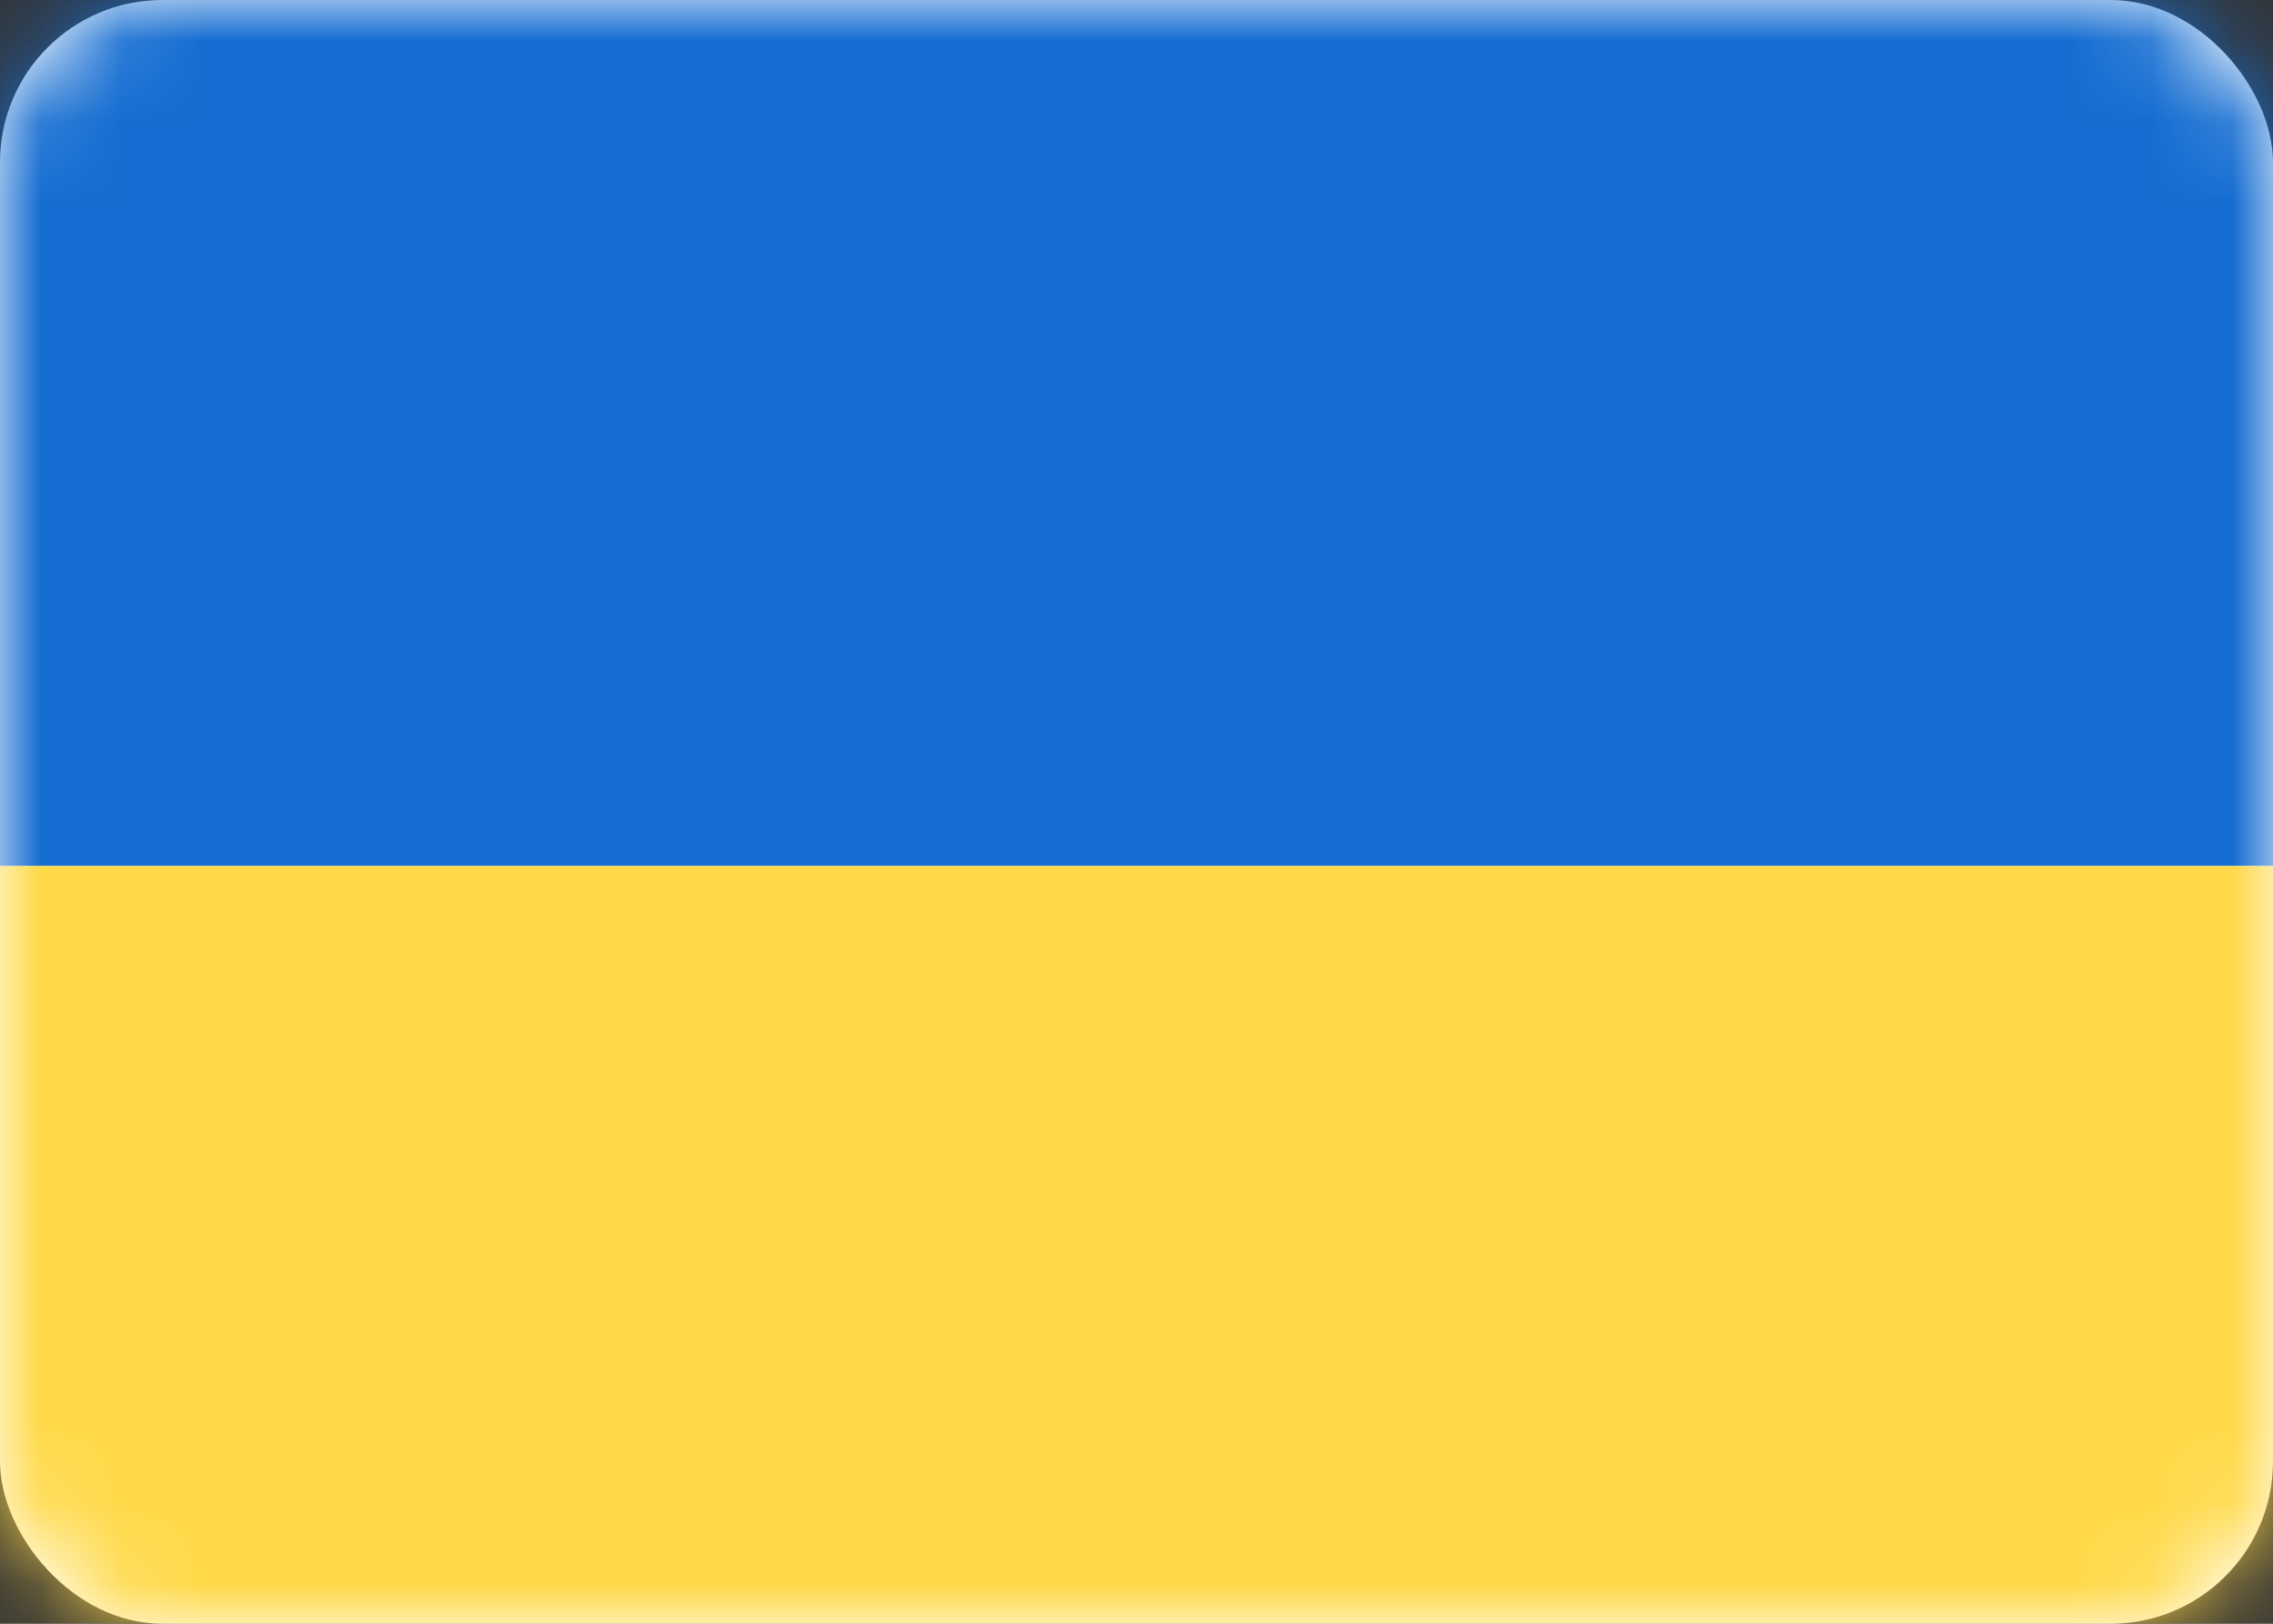
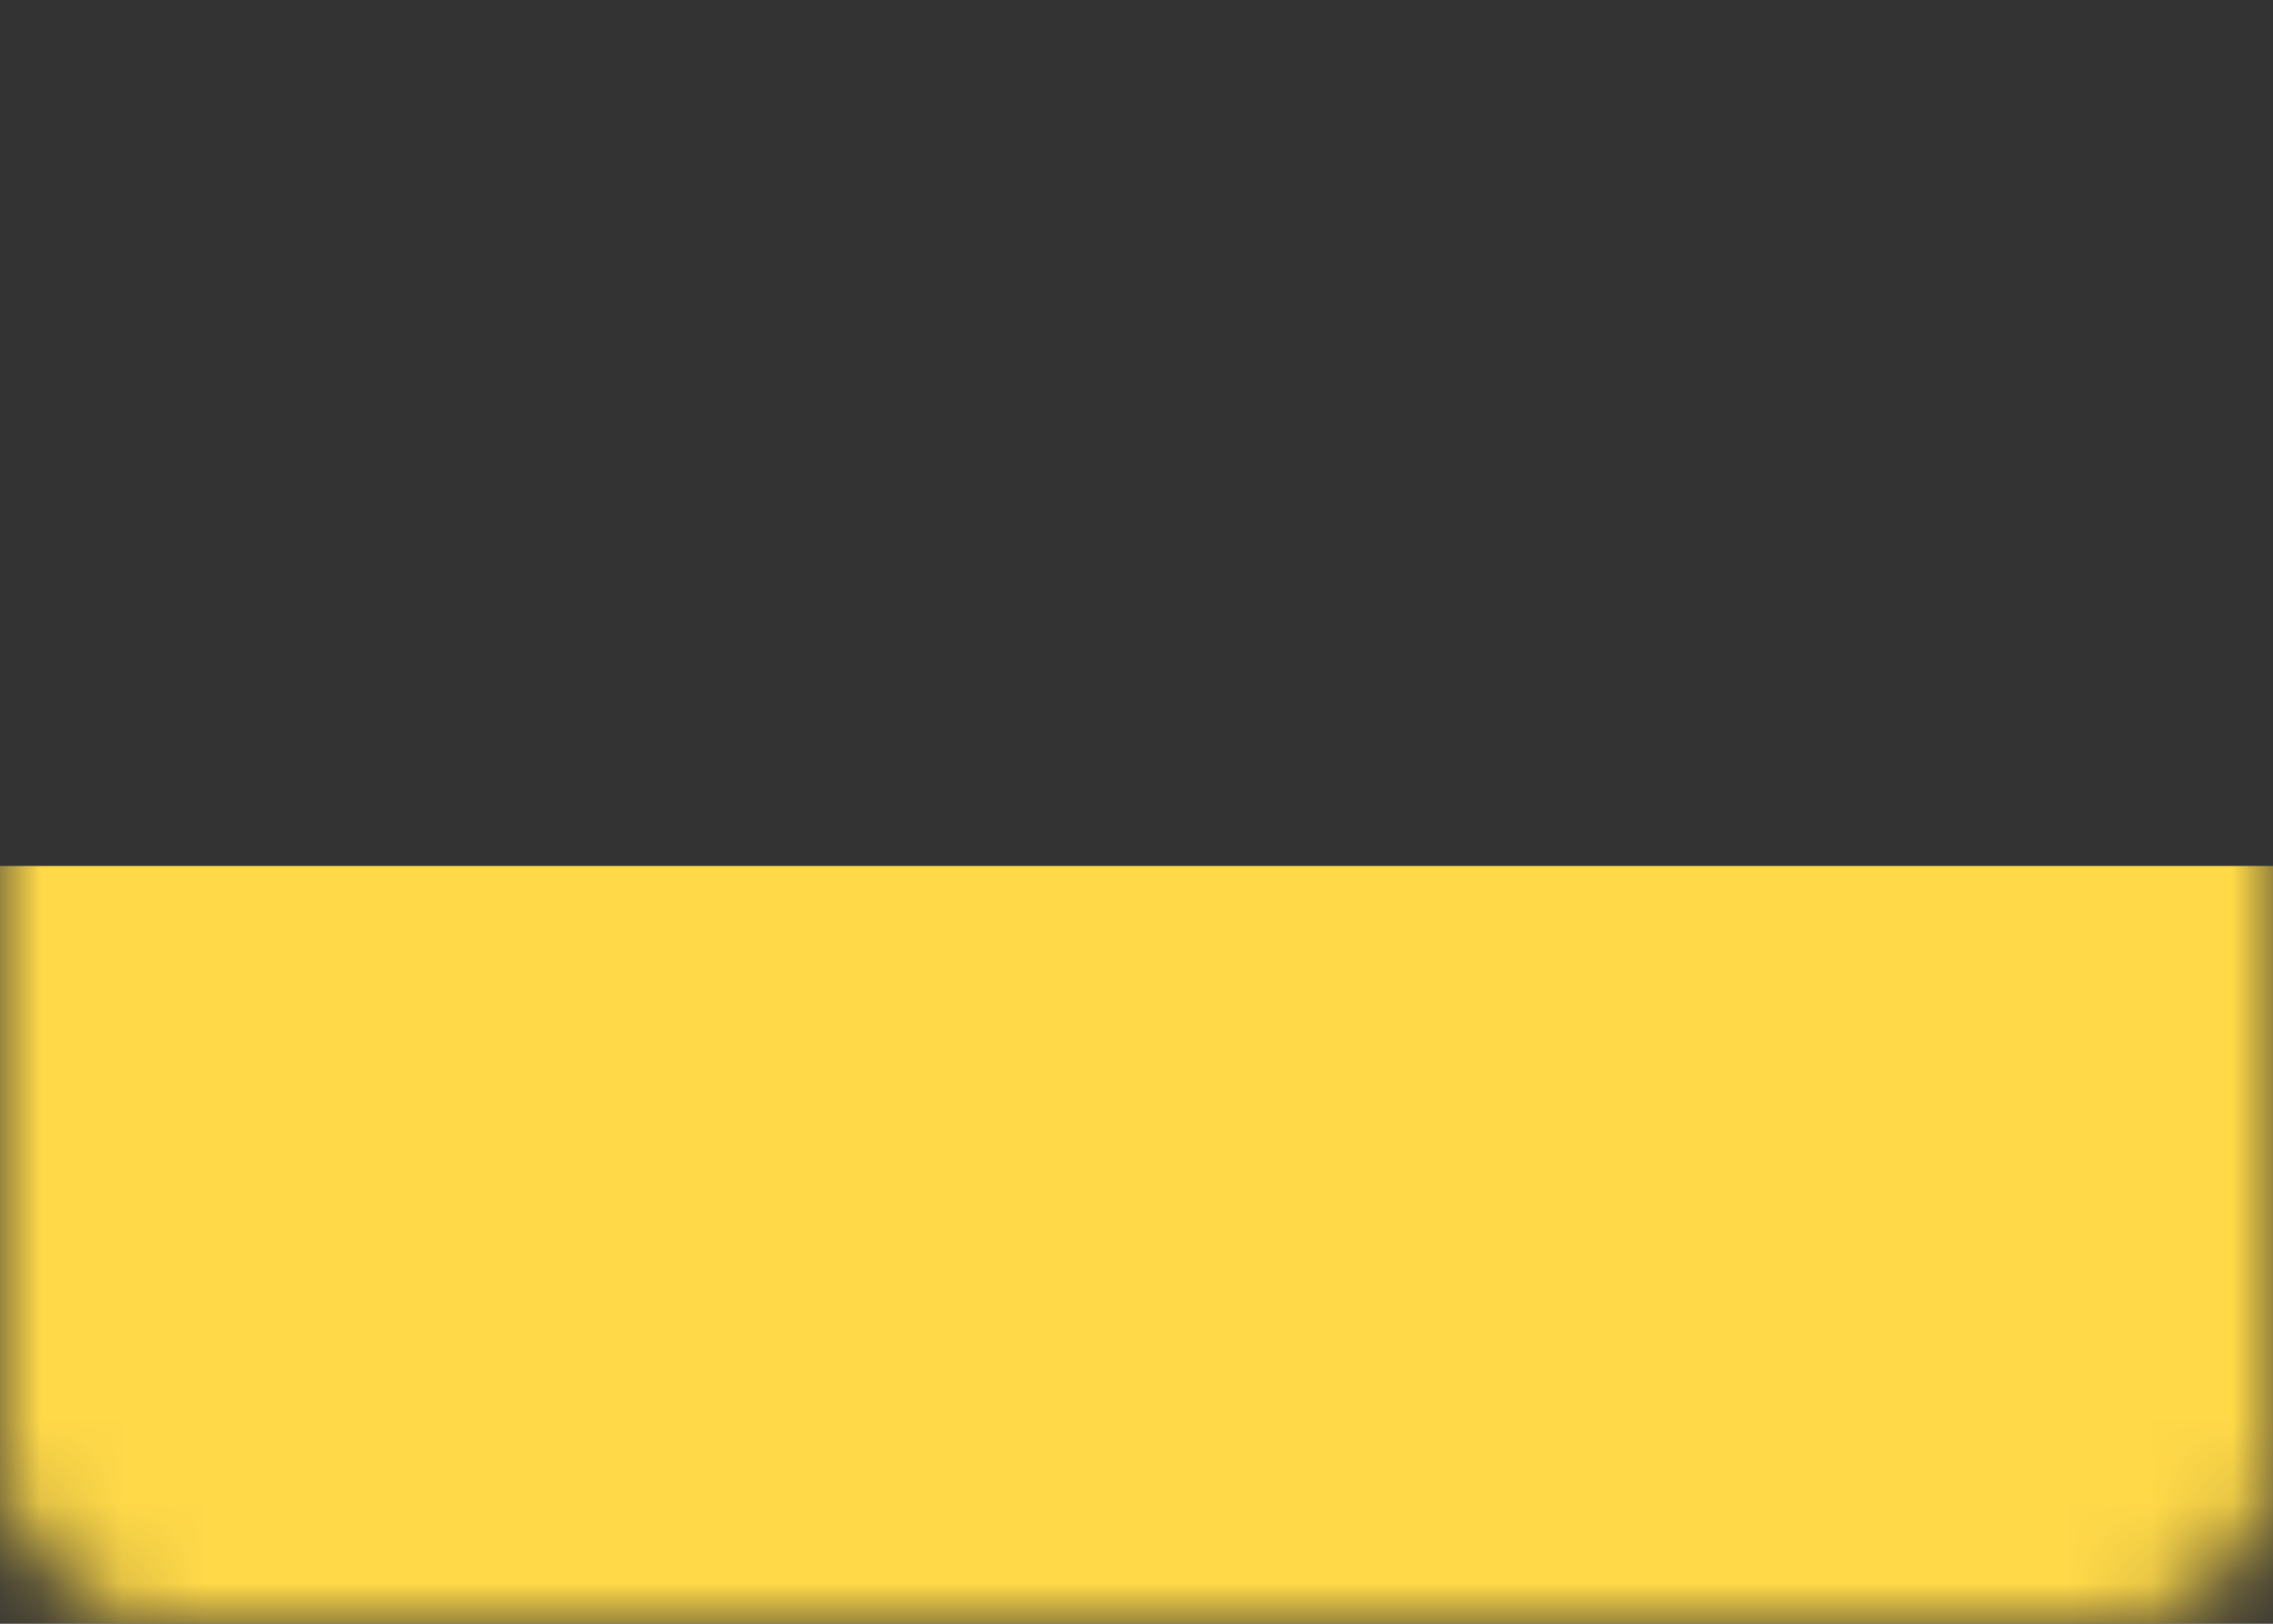
<svg xmlns="http://www.w3.org/2000/svg" width="28" height="20" viewBox="0 0 28 20" fill="none">
  <rect x="0" y="0" width="28" height="20" fill="#333333" stroke="none" />
-   <rect width="28" height="20" rx="2" fill="white" />
  <mask id="mask0_14916_14321" style="mask-type:luminance" maskUnits="userSpaceOnUse" x="0" y="0" width="28" height="20">
    <rect width="28" height="20" rx="2" fill="white" />
  </mask>
  <g mask="url(#mask0_14916_14321)">
-     <path fill-rule="evenodd" clip-rule="evenodd" d="M0 10.667H28V0H0V10.667Z" fill="#156DD1" />
    <path fill-rule="evenodd" clip-rule="evenodd" d="M0 19.999H28V10.666H0V19.999Z" fill="#FFD948" />
  </g>
</svg>